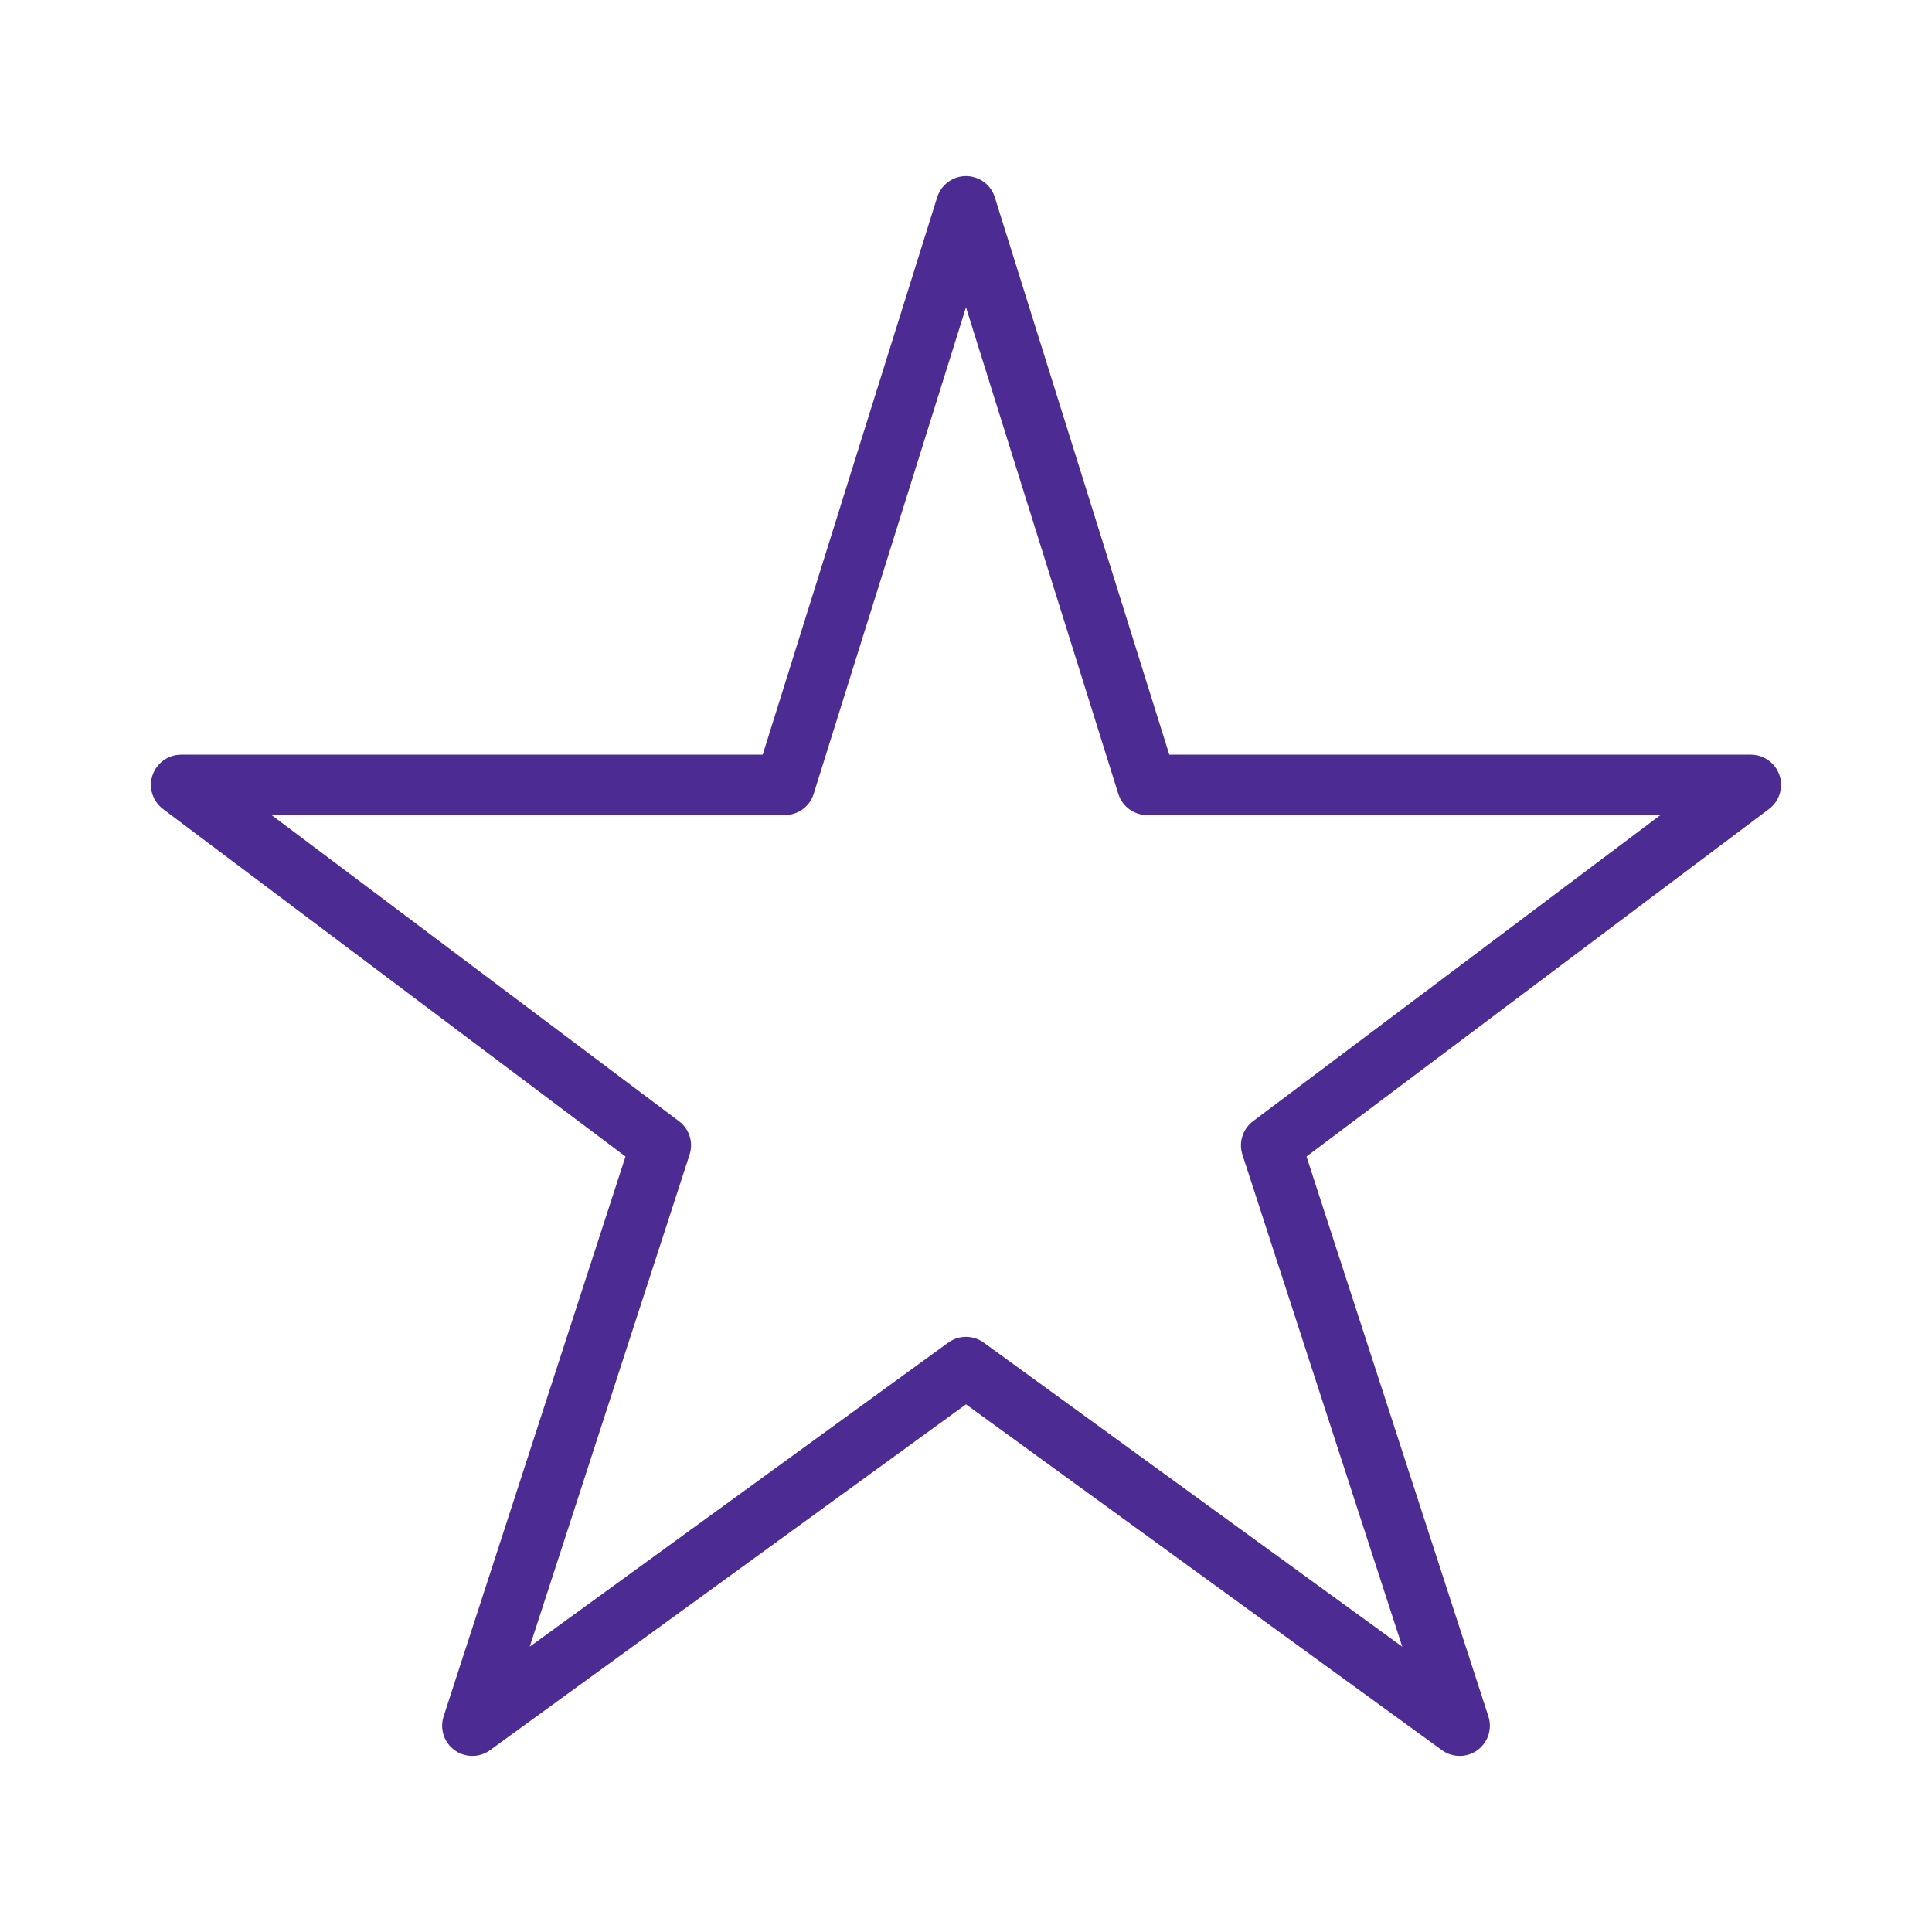
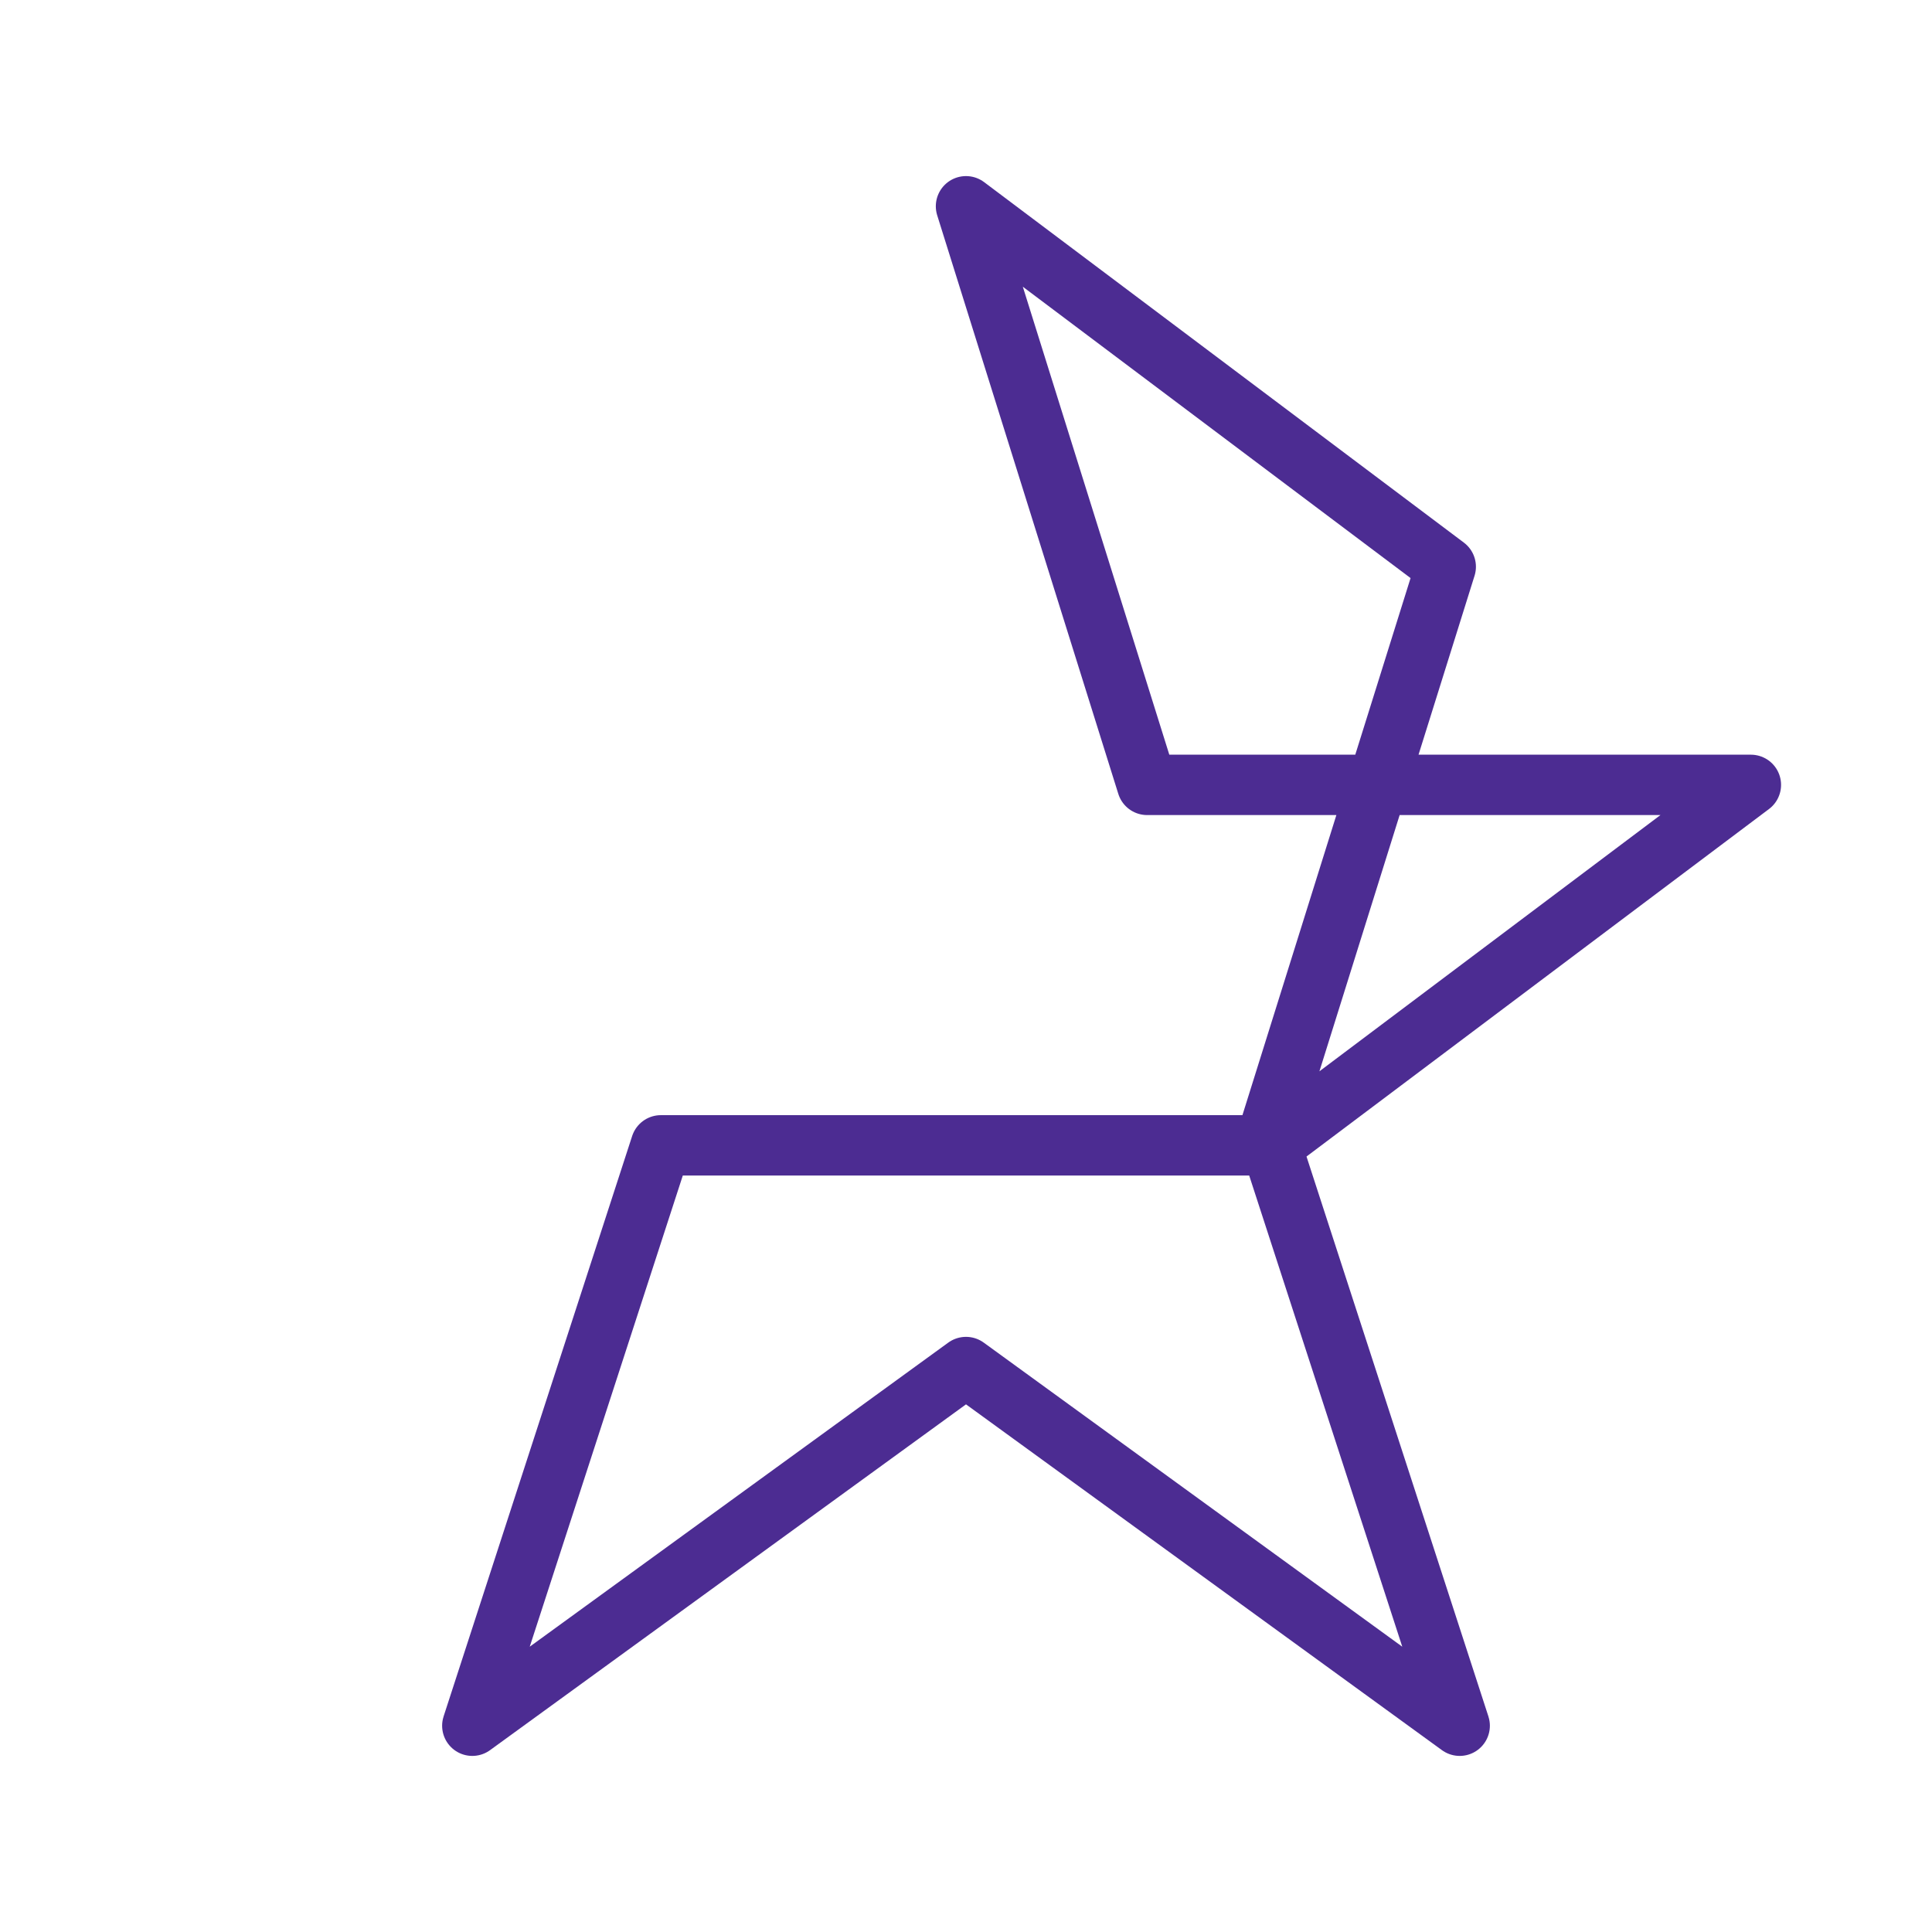
<svg xmlns="http://www.w3.org/2000/svg" viewBox="0 0 64 64">
-   <path fill="none" stroke="#4c2c92" stroke-linecap="round" stroke-linejoin="round" stroke-miterlimit="10" stroke-width="2" d="M32 6.833L38 26h20L42.108 37.941l6.246 19.226L32 45.285 15.646 57.167l6.246-19.226L6 26h20l6-19.167z" />
+   <path fill="none" stroke="#4c2c92" stroke-linecap="round" stroke-linejoin="round" stroke-miterlimit="10" stroke-width="2" d="M32 6.833L38 26h20L42.108 37.941l6.246 19.226L32 45.285 15.646 57.167l6.246-19.226h20l6-19.167z" />
</svg>